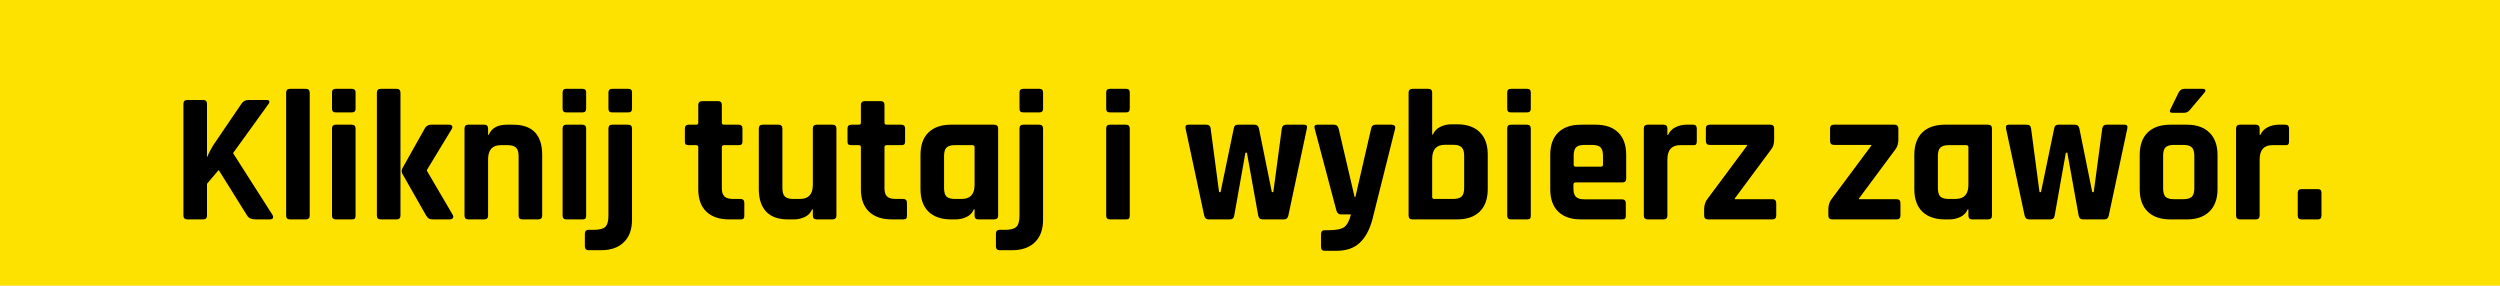
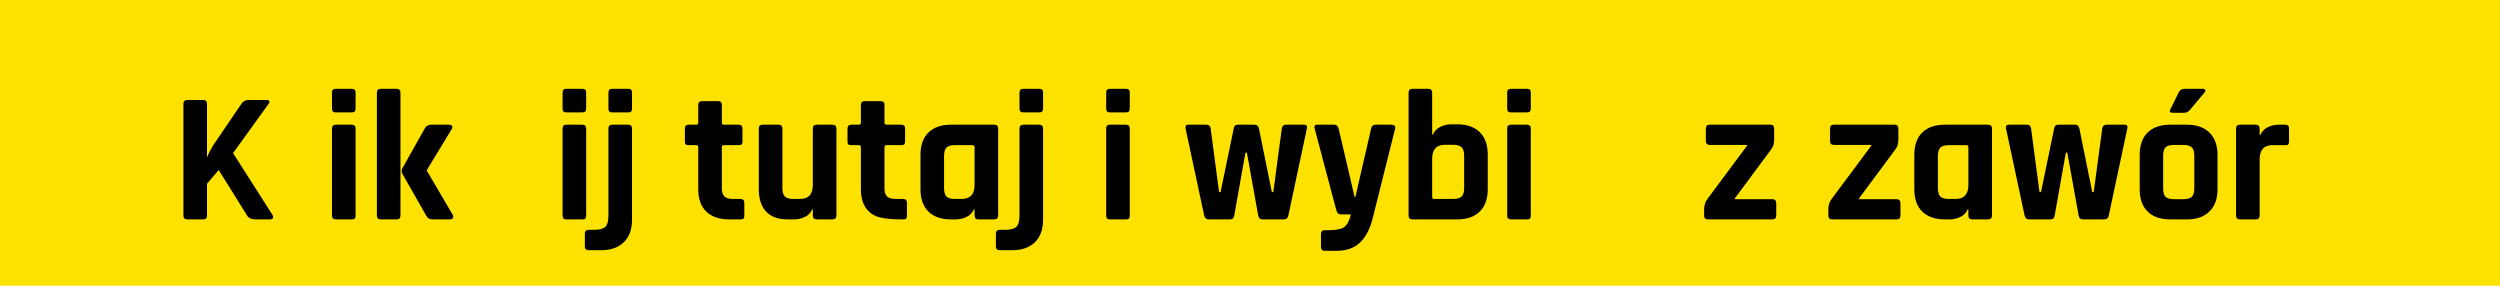
<svg xmlns="http://www.w3.org/2000/svg" width="700" zoomAndPan="magnify" viewBox="0 0 525 60" height="80" preserveAspectRatio="xMidYMid meet" version="1.0">
  <defs>
    <g />
  </defs>
  <rect x="-52.5" width="630" fill="#ffffff" y="-6" height="72" fill-opacity="1" />
  <rect x="-52.5" width="630" fill="#fde200" y="-6" height="72" fill-opacity="1" />
  <g fill="#000000" fill-opacity="1">
    <g transform="translate(35.988, 46.075)">
      <g>
        <path d="M 6.672 0 L 3.359 0 C 2.805 0 2.531 -0.27 2.531 -0.812 L 2.531 -24.266 C 2.531 -24.805 2.805 -25.078 3.359 -25.078 L 6.672 -25.078 C 7.211 -25.078 7.484 -24.805 7.484 -24.266 L 7.484 -13.141 L 7.562 -13.141 C 7.77 -13.766 8.176 -14.57 8.781 -15.562 L 14.703 -24.266 C 15.035 -24.805 15.539 -25.078 16.219 -25.078 L 20.047 -25.078 C 20.328 -25.078 20.5 -24.988 20.562 -24.812 C 20.633 -24.645 20.566 -24.438 20.359 -24.188 L 12.953 -13.922 L 21.219 -0.969 C 21.395 -0.656 21.426 -0.414 21.312 -0.25 C 21.195 -0.082 20.957 0 20.594 0 L 17.75 0 C 16.832 0 16.219 -0.27 15.906 -0.812 L 9.938 -10.375 L 7.484 -7.484 L 7.484 -0.812 C 7.484 -0.27 7.211 0 6.672 0 Z M 6.672 0 " />
      </g>
    </g>
  </g>
  <g fill="#000000" fill-opacity="1">
    <g transform="translate(57.744, 46.075)">
      <g>
-         <path d="M 6.469 0 L 3.156 0 C 2.613 0 2.344 -0.27 2.344 -0.812 L 2.344 -26.594 C 2.344 -27.145 2.613 -27.422 3.156 -27.422 L 6.469 -27.422 C 7.02 -27.422 7.297 -27.145 7.297 -26.594 L 7.297 -0.812 C 7.297 -0.27 7.02 0 6.469 0 Z M 6.469 0 " />
-       </g>
+         </g>
    </g>
  </g>
  <g fill="#000000" fill-opacity="1">
    <g transform="translate(67.374, 46.075)">
      <g>
        <path d="M 2.344 -23.25 L 2.344 -26.641 C 2.344 -27.16 2.602 -27.422 3.125 -27.422 L 6.516 -27.422 C 7.035 -27.422 7.297 -27.172 7.297 -26.672 L 7.297 -23.25 C 7.297 -22.727 7.035 -22.469 6.516 -22.469 L 3.125 -22.469 C 2.602 -22.469 2.344 -22.727 2.344 -23.25 Z M 2.344 -0.812 L 2.344 -19.078 C 2.344 -19.617 2.602 -19.891 3.125 -19.891 L 6.469 -19.891 C 7.02 -19.891 7.297 -19.617 7.297 -19.078 L 7.297 -0.812 C 7.297 -0.477 7.234 -0.258 7.109 -0.156 C 6.992 -0.051 6.797 0 6.516 0 L 3.156 0 C 2.613 0 2.344 -0.27 2.344 -0.812 Z M 2.344 -0.812 " />
      </g>
    </g>
  </g>
  <g fill="#000000" fill-opacity="1">
    <g transform="translate(77.004, 46.075)">
      <g>
        <path d="M 13.531 -19.891 L 17.312 -19.891 C 17.625 -19.891 17.832 -19.797 17.938 -19.609 C 18.039 -19.43 18.004 -19.203 17.828 -18.922 L 12.641 -10.375 L 12.641 -10.219 L 18.062 -0.969 C 18.219 -0.707 18.227 -0.477 18.094 -0.281 C 17.969 -0.094 17.734 0 17.391 0 L 14.047 0 C 13.598 0 13.273 -0.051 13.078 -0.156 C 12.891 -0.258 12.691 -0.477 12.484 -0.812 L 7.531 -9.516 C 7.289 -9.93 7.289 -10.359 7.531 -10.797 L 12.203 -19.109 C 12.492 -19.629 12.938 -19.891 13.531 -19.891 Z M 6.281 0 L 2.969 0 C 2.414 0 2.141 -0.27 2.141 -0.812 L 2.141 -26.594 C 2.141 -27.145 2.414 -27.422 2.969 -27.422 L 6.281 -27.422 C 6.82 -27.422 7.094 -27.145 7.094 -26.594 L 7.094 -0.812 C 7.094 -0.27 6.82 0 6.281 0 Z M 6.281 0 " />
      </g>
    </g>
  </g>
  <g fill="#000000" fill-opacity="1">
    <g transform="translate(95.406, 46.075)">
      <g>
-         <path d="M 6.281 0 L 2.969 0 C 2.414 0 2.141 -0.27 2.141 -0.812 L 2.141 -19.078 C 2.141 -19.617 2.414 -19.891 2.969 -19.891 L 6.281 -19.891 C 6.82 -19.891 7.094 -19.617 7.094 -19.078 L 7.094 -17.781 L 7.25 -17.781 C 7.82 -19.188 9.098 -19.891 11.078 -19.891 L 12.328 -19.891 C 16.41 -19.891 18.453 -17.77 18.453 -13.531 L 18.453 -0.812 C 18.453 -0.27 18.164 0 17.594 0 L 14.312 0 C 13.77 0 13.5 -0.27 13.5 -0.812 L 13.5 -13.297 C 13.5 -14.129 13.32 -14.719 12.969 -15.062 C 12.613 -15.414 12.02 -15.594 11.188 -15.594 L 9.781 -15.594 C 7.988 -15.594 7.094 -14.609 7.094 -12.641 L 7.094 -0.812 C 7.094 -0.27 6.82 0 6.281 0 Z M 6.281 0 " />
-       </g>
+         </g>
    </g>
  </g>
  <g fill="#000000" fill-opacity="1">
    <g transform="translate(115.797, 46.075)">
      <g>
        <path d="M 2.344 -23.25 L 2.344 -26.641 C 2.344 -27.16 2.602 -27.422 3.125 -27.422 L 6.516 -27.422 C 7.035 -27.422 7.297 -27.172 7.297 -26.672 L 7.297 -23.25 C 7.297 -22.727 7.035 -22.469 6.516 -22.469 L 3.125 -22.469 C 2.602 -22.469 2.344 -22.727 2.344 -23.25 Z M 2.344 -0.812 L 2.344 -19.078 C 2.344 -19.617 2.602 -19.891 3.125 -19.891 L 6.469 -19.891 C 7.02 -19.891 7.297 -19.617 7.297 -19.078 L 7.297 -0.812 C 7.297 -0.477 7.234 -0.258 7.109 -0.156 C 6.992 -0.051 6.797 0 6.516 0 L 3.156 0 C 2.613 0 2.344 -0.27 2.344 -0.812 Z M 2.344 -0.812 " />
      </g>
    </g>
  </g>
  <g fill="#000000" fill-opacity="1">
    <g transform="translate(125.427, 46.075)">
      <g>
        <path d="M 2.344 -23.25 L 2.344 -26.641 C 2.344 -27.16 2.602 -27.422 3.125 -27.422 L 6.516 -27.422 C 7.035 -27.422 7.297 -27.172 7.297 -26.672 L 7.297 -23.25 C 7.297 -22.727 7.035 -22.469 6.516 -22.469 L 3.125 -22.469 C 2.602 -22.469 2.344 -22.727 2.344 -23.25 Z M 0.812 6.469 L -1.797 6.469 C -2.336 6.469 -2.609 6.195 -2.609 5.656 L -2.609 3 C -2.609 2.457 -2.336 2.188 -1.797 2.188 L -0.703 2.188 C 0.461 2.188 1.258 1.977 1.688 1.562 C 2.125 1.145 2.344 0.352 2.344 -0.812 L 2.344 -19.078 C 2.344 -19.617 2.613 -19.891 3.156 -19.891 L 6.469 -19.891 C 7.02 -19.891 7.297 -19.617 7.297 -19.078 L 7.297 0.078 C 7.297 2.109 6.723 3.68 5.578 4.797 C 4.43 5.91 2.844 6.469 0.812 6.469 Z M 0.812 6.469 " />
      </g>
    </g>
  </g>
  <g fill="#000000" fill-opacity="1">
    <g transform="translate(135.057, 46.075)">
      <g />
    </g>
  </g>
  <g fill="#000000" fill-opacity="1">
    <g transform="translate(143.635, 46.075)">
      <g>
        <path d="M 2.578 -15.594 L 1.016 -15.594 C 0.703 -15.594 0.484 -15.645 0.359 -15.75 C 0.242 -15.852 0.188 -16.062 0.188 -16.375 L 0.188 -19.078 C 0.188 -19.617 0.461 -19.891 1.016 -19.891 L 2.578 -19.891 C 2.859 -19.891 3 -20.031 3 -20.312 L 3 -24.031 C 3 -24.57 3.285 -24.844 3.859 -24.844 L 7.141 -24.844 C 7.68 -24.844 7.953 -24.57 7.953 -24.031 L 7.953 -20.312 C 7.953 -20.031 8.109 -19.891 8.422 -19.891 L 11.469 -19.891 C 12.008 -19.891 12.281 -19.617 12.281 -19.078 L 12.281 -16.375 C 12.281 -16.094 12.223 -15.891 12.109 -15.766 C 11.992 -15.648 11.781 -15.594 11.469 -15.594 L 8.422 -15.594 C 8.109 -15.594 7.953 -15.453 7.953 -15.172 L 7.953 -6.547 C 7.953 -5.742 8.133 -5.164 8.5 -4.812 C 8.863 -4.469 9.461 -4.297 10.297 -4.297 L 11.859 -4.297 C 12.398 -4.297 12.672 -4.02 12.672 -3.469 L 12.672 -0.781 C 12.672 -0.488 12.613 -0.285 12.5 -0.172 C 12.383 -0.055 12.172 0 11.859 0 L 9.484 0 C 7.422 0 5.82 -0.547 4.688 -1.641 C 3.562 -2.734 3 -4.289 3 -6.312 L 3 -15.172 C 3 -15.453 2.859 -15.594 2.578 -15.594 Z M 2.578 -15.594 " />
      </g>
    </g>
  </g>
  <g fill="#000000" fill-opacity="1">
    <g transform="translate(157.398, 46.075)">
      <g>
        <path d="M 9.328 0 L 8.031 0 C 6.031 0 4.516 -0.547 3.484 -1.641 C 2.461 -2.734 1.953 -4.305 1.953 -6.359 L 1.953 -19.078 C 1.953 -19.617 2.223 -19.891 2.766 -19.891 L 6.078 -19.891 C 6.629 -19.891 6.906 -19.617 6.906 -19.078 L 6.906 -6.594 C 6.906 -5.758 7.078 -5.164 7.422 -4.812 C 7.773 -4.469 8.359 -4.297 9.172 -4.297 L 10.609 -4.297 C 12.398 -4.297 13.297 -5.281 13.297 -7.25 L 13.297 -19.078 C 13.297 -19.617 13.57 -19.891 14.125 -19.891 L 17.391 -19.891 C 17.961 -19.891 18.25 -19.617 18.25 -19.078 L 18.25 -0.812 C 18.25 -0.27 17.961 0 17.391 0 L 14.125 0 C 13.57 0 13.297 -0.27 13.297 -0.812 L 13.297 -2.109 L 13.141 -2.109 C 12.859 -1.398 12.352 -0.867 11.625 -0.516 C 10.895 -0.172 10.129 0 9.328 0 Z M 9.328 0 " />
      </g>
    </g>
  </g>
  <g fill="#000000" fill-opacity="1">
    <g transform="translate(177.788, 46.075)">
      <g>
-         <path d="M 2.578 -15.594 L 1.016 -15.594 C 0.703 -15.594 0.484 -15.645 0.359 -15.75 C 0.242 -15.852 0.188 -16.062 0.188 -16.375 L 0.188 -19.078 C 0.188 -19.617 0.461 -19.891 1.016 -19.891 L 2.578 -19.891 C 2.859 -19.891 3 -20.031 3 -20.312 L 3 -24.031 C 3 -24.57 3.285 -24.844 3.859 -24.844 L 7.141 -24.844 C 7.68 -24.844 7.953 -24.57 7.953 -24.031 L 7.953 -20.312 C 7.953 -20.031 8.109 -19.891 8.422 -19.891 L 11.469 -19.891 C 12.008 -19.891 12.281 -19.617 12.281 -19.078 L 12.281 -16.375 C 12.281 -16.094 12.223 -15.891 12.109 -15.766 C 11.992 -15.648 11.781 -15.594 11.469 -15.594 L 8.422 -15.594 C 8.109 -15.594 7.953 -15.453 7.953 -15.172 L 7.953 -6.547 C 7.953 -5.742 8.133 -5.164 8.5 -4.812 C 8.863 -4.469 9.461 -4.297 10.297 -4.297 L 11.859 -4.297 C 12.398 -4.297 12.672 -4.02 12.672 -3.469 L 12.672 -0.781 C 12.672 -0.488 12.613 -0.285 12.5 -0.172 C 12.383 -0.055 12.172 0 11.859 0 L 9.484 0 C 7.422 0 5.82 -0.547 4.688 -1.641 C 3.562 -2.734 3 -4.289 3 -6.312 L 3 -15.172 C 3 -15.453 2.859 -15.594 2.578 -15.594 Z M 2.578 -15.594 " />
+         <path d="M 2.578 -15.594 L 1.016 -15.594 C 0.703 -15.594 0.484 -15.645 0.359 -15.75 C 0.242 -15.852 0.188 -16.062 0.188 -16.375 L 0.188 -19.078 C 0.188 -19.617 0.461 -19.891 1.016 -19.891 L 2.578 -19.891 C 2.859 -19.891 3 -20.031 3 -20.312 L 3 -24.031 C 3 -24.57 3.285 -24.844 3.859 -24.844 L 7.141 -24.844 C 7.68 -24.844 7.953 -24.57 7.953 -24.031 L 7.953 -20.312 C 7.953 -20.031 8.109 -19.891 8.422 -19.891 L 11.469 -19.891 C 12.008 -19.891 12.281 -19.617 12.281 -19.078 L 12.281 -16.375 C 12.281 -16.094 12.223 -15.891 12.109 -15.766 C 11.992 -15.648 11.781 -15.594 11.469 -15.594 L 8.422 -15.594 C 8.109 -15.594 7.953 -15.453 7.953 -15.172 L 7.953 -6.547 C 7.953 -5.742 8.133 -5.164 8.5 -4.812 C 8.863 -4.469 9.461 -4.297 10.297 -4.297 L 11.859 -4.297 C 12.398 -4.297 12.672 -4.02 12.672 -3.469 L 12.672 -0.781 C 12.672 -0.488 12.613 -0.285 12.5 -0.172 C 12.383 -0.055 12.172 0 11.859 0 C 7.422 0 5.82 -0.547 4.688 -1.641 C 3.562 -2.734 3 -4.289 3 -6.312 L 3 -15.172 C 3 -15.453 2.859 -15.594 2.578 -15.594 Z M 2.578 -15.594 " />
      </g>
    </g>
  </g>
  <g fill="#000000" fill-opacity="1">
    <g transform="translate(191.551, 46.075)">
      <g>
        <path d="M 9.125 0 L 8.188 0 C 6.133 0 4.547 -0.547 3.422 -1.641 C 2.305 -2.734 1.75 -4.305 1.75 -6.359 L 1.75 -13.531 C 1.75 -15.582 2.305 -17.156 3.422 -18.25 C 4.547 -19.344 6.133 -19.891 8.188 -19.891 L 17.203 -19.891 C 17.773 -19.891 18.062 -19.617 18.062 -19.078 L 18.062 -0.812 C 18.062 -0.27 17.773 0 17.203 0 L 13.922 0 C 13.379 0 13.109 -0.27 13.109 -0.812 L 13.109 -2.109 L 12.953 -2.109 C 12.66 -1.398 12.148 -0.867 11.422 -0.516 C 10.691 -0.172 9.926 0 9.125 0 Z M 13.109 -7.25 L 13.109 -15.172 C 13.109 -15.453 12.953 -15.594 12.641 -15.594 L 8.969 -15.594 C 8.133 -15.594 7.547 -15.414 7.203 -15.062 C 6.867 -14.719 6.703 -14.129 6.703 -13.297 L 6.703 -6.594 C 6.703 -5.758 6.867 -5.164 7.203 -4.812 C 7.547 -4.469 8.133 -4.297 8.969 -4.297 L 10.406 -4.297 C 12.207 -4.297 13.109 -5.281 13.109 -7.25 Z M 13.109 -7.25 " />
      </g>
    </g>
  </g>
  <g fill="#000000" fill-opacity="1">
    <g transform="translate(211.747, 46.075)">
      <g>
        <path d="M 2.344 -23.25 L 2.344 -26.641 C 2.344 -27.16 2.602 -27.422 3.125 -27.422 L 6.516 -27.422 C 7.035 -27.422 7.297 -27.172 7.297 -26.672 L 7.297 -23.25 C 7.297 -22.727 7.035 -22.469 6.516 -22.469 L 3.125 -22.469 C 2.602 -22.469 2.344 -22.727 2.344 -23.25 Z M 0.812 6.469 L -1.797 6.469 C -2.336 6.469 -2.609 6.195 -2.609 5.656 L -2.609 3 C -2.609 2.457 -2.336 2.188 -1.797 2.188 L -0.703 2.188 C 0.461 2.188 1.258 1.977 1.688 1.562 C 2.125 1.145 2.344 0.352 2.344 -0.812 L 2.344 -19.078 C 2.344 -19.617 2.613 -19.891 3.156 -19.891 L 6.469 -19.891 C 7.02 -19.891 7.297 -19.617 7.297 -19.078 L 7.297 0.078 C 7.297 2.109 6.723 3.68 5.578 4.797 C 4.43 5.91 2.844 6.469 0.812 6.469 Z M 0.812 6.469 " />
      </g>
    </g>
  </g>
  <g fill="#000000" fill-opacity="1">
    <g transform="translate(221.377, 46.075)">
      <g />
    </g>
  </g>
  <g fill="#000000" fill-opacity="1">
    <g transform="translate(229.955, 46.075)">
      <g>
        <path d="M 2.344 -23.25 L 2.344 -26.641 C 2.344 -27.16 2.602 -27.422 3.125 -27.422 L 6.516 -27.422 C 7.035 -27.422 7.297 -27.172 7.297 -26.672 L 7.297 -23.25 C 7.297 -22.727 7.035 -22.469 6.516 -22.469 L 3.125 -22.469 C 2.602 -22.469 2.344 -22.727 2.344 -23.25 Z M 2.344 -0.812 L 2.344 -19.078 C 2.344 -19.617 2.602 -19.891 3.125 -19.891 L 6.469 -19.891 C 7.02 -19.891 7.297 -19.617 7.297 -19.078 L 7.297 -0.812 C 7.297 -0.477 7.234 -0.258 7.109 -0.156 C 6.992 -0.051 6.797 0 6.516 0 L 3.156 0 C 2.613 0 2.344 -0.27 2.344 -0.812 Z M 2.344 -0.812 " />
      </g>
    </g>
  </g>
  <g fill="#000000" fill-opacity="1">
    <g transform="translate(239.585, 46.075)">
      <g />
    </g>
  </g>
  <g fill="#000000" fill-opacity="1">
    <g transform="translate(248.162, 46.075)">
      <g>
        <path d="M 10.094 0 L 5.656 0 C 5.156 0 4.844 -0.27 4.719 -0.812 L 0.812 -19.078 C 0.707 -19.617 0.906 -19.891 1.406 -19.891 L 5.141 -19.891 C 5.711 -19.891 6.023 -19.617 6.078 -19.078 L 7.844 -5.734 L 8.156 -5.734 L 10.922 -19.078 C 10.992 -19.617 11.289 -19.891 11.812 -19.891 L 15.25 -19.891 C 15.789 -19.891 16.113 -19.617 16.219 -19.078 L 18.922 -5.734 L 19.234 -5.734 L 21.016 -19.078 C 21.098 -19.617 21.41 -19.891 21.953 -19.891 L 25.703 -19.891 C 26.223 -19.891 26.414 -19.617 26.281 -19.078 L 22.391 -0.812 C 22.285 -0.27 21.973 0 21.453 0 L 17 0 C 16.477 0 16.164 -0.27 16.062 -0.812 L 13.688 -14 L 13.375 -14 L 11.031 -0.812 C 10.957 -0.27 10.645 0 10.094 0 Z M 10.094 0 " />
      </g>
    </g>
  </g>
  <g fill="#000000" fill-opacity="1">
    <g transform="translate(275.298, 46.075)">
      <g>
        <path d="M 5.375 6.594 L 2.891 6.594 C 2.367 6.594 2.109 6.305 2.109 5.734 L 2.109 3.125 C 2.109 2.551 2.367 2.266 2.891 2.266 L 3.703 2.266 C 5.336 2.266 6.445 2.035 7.031 1.578 C 7.625 1.117 8.078 0.242 8.391 -1.047 L 6.312 -1.047 C 5.82 -1.047 5.5 -1.32 5.344 -1.875 L 0.781 -19.078 C 0.625 -19.617 0.816 -19.891 1.359 -19.891 L 4.844 -19.891 C 5.352 -19.891 5.676 -19.617 5.812 -19.078 L 9.172 -4.688 L 9.328 -4.688 L 12.641 -19.078 C 12.742 -19.617 13.066 -19.891 13.609 -19.891 L 16.891 -19.891 C 17.535 -19.891 17.797 -19.602 17.672 -19.031 L 12.906 0 C 12.332 2.156 11.445 3.789 10.25 4.906 C 9.062 6.031 7.438 6.594 5.375 6.594 Z M 5.375 6.594 " />
      </g>
    </g>
  </g>
  <g fill="#000000" fill-opacity="1">
    <g transform="translate(293.661, 46.075)">
      <g>
        <path d="M 7.531 -4.297 L 11.5 -4.297 C 12.332 -4.297 12.926 -4.469 13.281 -4.812 C 13.633 -5.164 13.812 -5.758 13.812 -6.594 L 13.812 -13.375 C 13.812 -14.207 13.633 -14.797 13.281 -15.141 C 12.926 -15.492 12.332 -15.672 11.5 -15.672 L 9.781 -15.672 C 7.988 -15.672 7.094 -14.688 7.094 -12.719 L 7.094 -4.719 C 7.094 -4.438 7.238 -4.297 7.531 -4.297 Z M 2.141 -0.812 L 2.141 -26.594 C 2.141 -27.145 2.414 -27.422 2.969 -27.422 L 6.281 -27.422 C 6.82 -27.422 7.094 -27.145 7.094 -26.594 L 7.094 -17.828 L 7.25 -17.828 C 7.539 -18.523 8.047 -19.055 8.766 -19.422 C 9.492 -19.785 10.266 -19.969 11.078 -19.969 L 12.328 -19.969 C 14.379 -19.969 15.961 -19.422 17.078 -18.328 C 18.203 -17.234 18.766 -15.66 18.766 -13.609 L 18.766 -6.359 C 18.766 -4.305 18.203 -2.734 17.078 -1.641 C 15.961 -0.547 14.379 0 12.328 0 L 2.969 0 C 2.414 0 2.141 -0.27 2.141 -0.812 Z M 2.141 -0.812 " />
      </g>
    </g>
  </g>
  <g fill="#000000" fill-opacity="1">
    <g transform="translate(314.169, 46.075)">
      <g>
        <path d="M 2.344 -23.25 L 2.344 -26.641 C 2.344 -27.16 2.602 -27.422 3.125 -27.422 L 6.516 -27.422 C 7.035 -27.422 7.297 -27.172 7.297 -26.672 L 7.297 -23.25 C 7.297 -22.727 7.035 -22.469 6.516 -22.469 L 3.125 -22.469 C 2.602 -22.469 2.344 -22.727 2.344 -23.25 Z M 2.344 -0.812 L 2.344 -19.078 C 2.344 -19.617 2.602 -19.891 3.125 -19.891 L 6.469 -19.891 C 7.02 -19.891 7.297 -19.617 7.297 -19.078 L 7.297 -0.812 C 7.297 -0.477 7.234 -0.258 7.109 -0.156 C 6.992 -0.051 6.797 0 6.516 0 L 3.156 0 C 2.613 0 2.344 -0.27 2.344 -0.812 Z M 2.344 -0.812 " />
      </g>
    </g>
  </g>
  <g fill="#000000" fill-opacity="1">
    <g transform="translate(323.799, 46.075)">
      <g>
-         <path d="M 16.812 0 L 8.188 0 C 6.133 0 4.547 -0.547 3.422 -1.641 C 2.305 -2.734 1.75 -4.305 1.75 -6.359 L 1.75 -13.531 C 1.75 -15.582 2.305 -17.156 3.422 -18.25 C 4.547 -19.344 6.133 -19.891 8.188 -19.891 L 11.266 -19.891 C 13.328 -19.891 14.914 -19.344 16.031 -18.25 C 17.145 -17.156 17.703 -15.582 17.703 -13.531 L 17.703 -8.578 C 17.703 -8.035 17.43 -7.766 16.891 -7.766 L 7.094 -7.766 C 6.781 -7.766 6.625 -7.617 6.625 -7.328 L 6.625 -6.469 C 6.625 -5.664 6.801 -5.086 7.156 -4.734 C 7.508 -4.391 8.102 -4.219 8.938 -4.219 L 16.812 -4.219 C 17.352 -4.219 17.625 -3.93 17.625 -3.359 L 17.625 -0.781 C 17.625 -0.488 17.566 -0.285 17.453 -0.172 C 17.336 -0.055 17.125 0 16.812 0 Z M 7.094 -11.078 L 12.406 -11.078 C 12.688 -11.078 12.828 -11.219 12.828 -11.5 L 12.828 -13.375 C 12.828 -14.207 12.656 -14.789 12.312 -15.125 C 11.977 -15.469 11.395 -15.641 10.562 -15.641 L 8.938 -15.641 C 8.102 -15.641 7.516 -15.469 7.172 -15.125 C 6.836 -14.789 6.672 -14.207 6.672 -13.375 L 6.672 -11.5 C 6.672 -11.219 6.812 -11.078 7.094 -11.078 Z M 7.094 -11.078 " />
-       </g>
+         </g>
    </g>
  </g>
  <g fill="#000000" fill-opacity="1">
    <g transform="translate(343.06, 46.075)">
      <g>
+         </g>
+     </g>
+   </g>
+   <g fill="#000000" fill-opacity="1">
+     <g transform="translate(356.666, 46.075)">
+       <g>
+         <path d="M 1.203 -0.812 L 1.203 -2.109 C 1.203 -2.992 1.453 -3.75 1.953 -4.375 L 10.219 -15.484 L 10.219 -15.641 L 2.375 -15.641 C 1.832 -15.641 1.562 -15.926 1.562 -16.5 L 1.562 -19.078 C 1.562 -19.617 1.832 -19.891 2.375 -19.891 L 15.094 -19.891 C 15.633 -19.891 15.906 -19.617 15.906 -19.078 L 15.906 -16.734 C 15.906 -15.898 15.695 -15.223 15.281 -14.703 L 7.641 -4.406 L 7.641 -4.25 L 15.516 -4.25 C 16.066 -4.25 16.344 -3.961 16.344 -3.391 L 16.344 -0.812 C 16.344 -0.27 16.066 0 15.516 0 L 2.031 0 C 1.477 0 1.203 -0.27 1.203 -0.812 Z M 1.203 -0.812 " />
+       </g>
+     </g>
+   </g>
+   <g fill="#000000" fill-opacity="1">
+     <g transform="translate(374.172, 46.075)">
+       <g />
+     </g>
+   </g>
+   <g fill="#000000" fill-opacity="1">
+     <g transform="translate(382.75, 46.075)">
+       <g>
+         <path d="M 1.203 -0.812 L 1.203 -2.109 C 1.203 -2.992 1.453 -3.75 1.953 -4.375 L 10.219 -15.484 L 10.219 -15.641 L 2.375 -15.641 C 1.832 -15.641 1.562 -15.926 1.562 -16.5 L 1.562 -19.078 C 1.562 -19.617 1.832 -19.891 2.375 -19.891 L 15.094 -19.891 C 15.633 -19.891 15.906 -19.617 15.906 -19.078 L 15.906 -16.734 C 15.906 -15.898 15.695 -15.223 15.281 -14.703 L 7.641 -4.406 L 7.641 -4.25 L 15.516 -4.25 C 16.066 -4.25 16.344 -3.961 16.344 -3.391 L 16.344 -0.812 C 16.344 -0.27 16.066 0 15.516 0 L 2.031 0 C 1.477 0 1.203 -0.27 1.203 -0.812 Z M 1.203 -0.812 " />
+       </g>
+     </g>
+   </g>
+   <g fill="#000000" fill-opacity="1">
+     <g transform="translate(400.255, 46.075)">
+       <g>
+         <path d="M 9.125 0 L 8.188 0 C 6.133 0 4.547 -0.547 3.422 -1.641 C 2.305 -2.734 1.75 -4.305 1.75 -6.359 L 1.75 -13.531 C 1.75 -15.582 2.305 -17.156 3.422 -18.25 C 4.547 -19.344 6.133 -19.891 8.188 -19.891 L 17.203 -19.891 C 17.773 -19.891 18.062 -19.617 18.062 -19.078 L 18.062 -0.812 C 18.062 -0.27 17.773 0 17.203 0 L 13.922 0 C 13.379 0 13.109 -0.27 13.109 -0.812 L 13.109 -2.109 L 12.953 -2.109 C 12.66 -1.398 12.148 -0.867 11.422 -0.516 C 10.691 -0.172 9.926 0 9.125 0 Z M 13.109 -7.25 L 13.109 -15.172 C 13.109 -15.453 12.953 -15.594 12.641 -15.594 L 8.969 -15.594 C 8.133 -15.594 7.547 -15.414 7.203 -15.062 C 6.867 -14.719 6.703 -14.129 6.703 -13.297 L 6.703 -6.594 C 6.703 -5.758 6.867 -5.164 7.203 -4.812 C 7.547 -4.469 8.133 -4.297 8.969 -4.297 L 10.406 -4.297 C 12.207 -4.297 13.109 -5.281 13.109 -7.25 Z M 13.109 -7.25 " />
+       </g>
+     </g>
+   </g>
+   <g fill="#000000" fill-opacity="1">
+     <g transform="translate(420.451, 46.075)">
+       <g>
+         <path d="M 10.094 0 L 5.656 0 C 5.156 0 4.844 -0.27 4.719 -0.812 L 0.812 -19.078 C 0.707 -19.617 0.906 -19.891 1.406 -19.891 L 5.141 -19.891 C 5.711 -19.891 6.023 -19.617 6.078 -19.078 L 7.844 -5.734 L 8.156 -5.734 L 10.922 -19.078 C 10.992 -19.617 11.289 -19.891 11.812 -19.891 L 15.25 -19.891 C 15.789 -19.891 16.113 -19.617 16.219 -19.078 L 18.922 -5.734 L 19.234 -5.734 L 21.016 -19.078 C 21.098 -19.617 21.41 -19.891 21.953 -19.891 L 25.703 -19.891 C 26.223 -19.891 26.414 -19.617 26.281 -19.078 L 22.391 -0.812 C 22.285 -0.27 21.973 0 21.453 0 L 17 0 C 16.477 0 16.164 -0.27 16.062 -0.812 L 13.688 -14 L 13.375 -14 L 11.031 -0.812 C 10.957 -0.27 10.645 0 10.094 0 Z M 10.094 0 " />
+       </g>
+     </g>
+   </g>
+   <g fill="#000000" fill-opacity="1">
+     <g transform="translate(447.587, 46.075)">
+       <g>
+         <path d="M 11.109 -27.422 L 14.969 -27.422 C 15.258 -27.422 15.441 -27.344 15.516 -27.188 C 15.598 -27.031 15.547 -26.848 15.359 -26.641 L 12.203 -22.891 C 11.867 -22.555 11.504 -22.391 11.109 -22.391 L 8.625 -22.391 C 8.07 -22.391 7.941 -22.66 8.234 -23.203 L 9.938 -26.672 C 10.227 -27.172 10.617 -27.422 11.109 -27.422 Z M 11.656 0 L 8.188 0 C 6.133 0 4.547 -0.547 3.422 -1.641 C 2.305 -2.734 1.75 -4.305 1.75 -6.359 L 1.75 -13.531 C 1.75 -15.582 2.305 -17.156 3.422 -18.25 C 4.547 -19.344 6.133 -19.891 8.188 -19.891 L 11.656 -19.891 C 13.688 -19.891 15.266 -19.336 16.391 -18.234 C 17.523 -17.129 18.094 -15.562 18.094 -13.531 L 18.094 -6.359 C 18.094 -4.328 17.523 -2.758 16.391 -1.656 C 15.266 -0.551 13.688 0 11.656 0 Z M 8.938 -4.25 L 10.922 -4.25 C 11.754 -4.25 12.344 -4.414 12.688 -4.75 C 13.039 -5.094 13.219 -5.68 13.219 -6.516 L 13.219 -13.375 C 13.219 -14.207 13.039 -14.789 12.688 -15.125 C 12.344 -15.469 11.754 -15.641 10.922 -15.641 L 8.938 -15.641 C 8.102 -15.641 7.516 -15.469 7.172 -15.125 C 6.836 -14.789 6.672 -14.207 6.672 -13.375 L 6.672 -6.516 C 6.672 -5.68 6.836 -5.094 7.172 -4.75 C 7.516 -4.414 8.102 -4.25 8.938 -4.25 Z M 8.938 -4.25 " />
+       </g>
+     </g>
+   </g>
+   <g fill="#000000" fill-opacity="1">
+     <g transform="translate(467.432, 46.075)">
+       <g>
        <path d="M 6.281 0 L 2.969 0 C 2.414 0 2.141 -0.27 2.141 -0.812 L 2.141 -19.078 C 2.141 -19.617 2.414 -19.891 2.969 -19.891 L 6.281 -19.891 C 6.82 -19.891 7.094 -19.617 7.094 -19.078 L 7.094 -17.75 L 7.25 -17.75 C 7.539 -18.445 8.047 -18.977 8.766 -19.344 C 9.492 -19.707 10.266 -19.891 11.078 -19.891 L 12.484 -19.891 C 13.004 -19.891 13.266 -19.617 13.266 -19.078 L 13.266 -16.375 C 13.266 -16.062 13.203 -15.848 13.078 -15.734 C 12.961 -15.617 12.766 -15.57 12.484 -15.594 L 9.781 -15.594 C 7.988 -15.594 7.094 -14.582 7.094 -12.562 L 7.094 -0.812 C 7.094 -0.27 6.82 0 6.281 0 Z M 6.281 0 " />
      </g>
    </g>
  </g>
  <g fill="#000000" fill-opacity="1">
-     <g transform="translate(356.666, 46.075)">
-       <g>
-         <path d="M 1.203 -0.812 L 1.203 -2.109 C 1.203 -2.992 1.453 -3.75 1.953 -4.375 L 10.219 -15.484 L 10.219 -15.641 L 2.375 -15.641 C 1.832 -15.641 1.562 -15.926 1.562 -16.5 L 1.562 -19.078 C 1.562 -19.617 1.832 -19.891 2.375 -19.891 L 15.094 -19.891 C 15.633 -19.891 15.906 -19.617 15.906 -19.078 L 15.906 -16.734 C 15.906 -15.898 15.695 -15.223 15.281 -14.703 L 7.641 -4.406 L 7.641 -4.25 L 15.516 -4.25 C 16.066 -4.25 16.344 -3.961 16.344 -3.391 L 16.344 -0.812 C 16.344 -0.27 16.066 0 15.516 0 L 2.031 0 C 1.477 0 1.203 -0.27 1.203 -0.812 Z M 1.203 -0.812 " />
-       </g>
-     </g>
-   </g>
-   <g fill="#000000" fill-opacity="1">
-     <g transform="translate(374.172, 46.075)">
-       <g />
-     </g>
-   </g>
-   <g fill="#000000" fill-opacity="1">
-     <g transform="translate(382.75, 46.075)">
-       <g>
-         <path d="M 1.203 -0.812 L 1.203 -2.109 C 1.203 -2.992 1.453 -3.75 1.953 -4.375 L 10.219 -15.484 L 10.219 -15.641 L 2.375 -15.641 C 1.832 -15.641 1.562 -15.926 1.562 -16.5 L 1.562 -19.078 C 1.562 -19.617 1.832 -19.891 2.375 -19.891 L 15.094 -19.891 C 15.633 -19.891 15.906 -19.617 15.906 -19.078 L 15.906 -16.734 C 15.906 -15.898 15.695 -15.223 15.281 -14.703 L 7.641 -4.406 L 7.641 -4.25 L 15.516 -4.25 C 16.066 -4.25 16.344 -3.961 16.344 -3.391 L 16.344 -0.812 C 16.344 -0.27 16.066 0 15.516 0 L 2.031 0 C 1.477 0 1.203 -0.27 1.203 -0.812 Z M 1.203 -0.812 " />
-       </g>
-     </g>
-   </g>
-   <g fill="#000000" fill-opacity="1">
-     <g transform="translate(400.255, 46.075)">
-       <g>
-         <path d="M 9.125 0 L 8.188 0 C 6.133 0 4.547 -0.547 3.422 -1.641 C 2.305 -2.734 1.75 -4.305 1.75 -6.359 L 1.75 -13.531 C 1.75 -15.582 2.305 -17.156 3.422 -18.25 C 4.547 -19.344 6.133 -19.891 8.188 -19.891 L 17.203 -19.891 C 17.773 -19.891 18.062 -19.617 18.062 -19.078 L 18.062 -0.812 C 18.062 -0.27 17.773 0 17.203 0 L 13.922 0 C 13.379 0 13.109 -0.27 13.109 -0.812 L 13.109 -2.109 L 12.953 -2.109 C 12.66 -1.398 12.148 -0.867 11.422 -0.516 C 10.691 -0.172 9.926 0 9.125 0 Z M 13.109 -7.25 L 13.109 -15.172 C 13.109 -15.453 12.953 -15.594 12.641 -15.594 L 8.969 -15.594 C 8.133 -15.594 7.547 -15.414 7.203 -15.062 C 6.867 -14.719 6.703 -14.129 6.703 -13.297 L 6.703 -6.594 C 6.703 -5.758 6.867 -5.164 7.203 -4.812 C 7.547 -4.469 8.133 -4.297 8.969 -4.297 L 10.406 -4.297 C 12.207 -4.297 13.109 -5.281 13.109 -7.25 Z M 13.109 -7.25 " />
-       </g>
-     </g>
-   </g>
-   <g fill="#000000" fill-opacity="1">
-     <g transform="translate(420.451, 46.075)">
-       <g>
-         <path d="M 10.094 0 L 5.656 0 C 5.156 0 4.844 -0.27 4.719 -0.812 L 0.812 -19.078 C 0.707 -19.617 0.906 -19.891 1.406 -19.891 L 5.141 -19.891 C 5.711 -19.891 6.023 -19.617 6.078 -19.078 L 7.844 -5.734 L 8.156 -5.734 L 10.922 -19.078 C 10.992 -19.617 11.289 -19.891 11.812 -19.891 L 15.25 -19.891 C 15.789 -19.891 16.113 -19.617 16.219 -19.078 L 18.922 -5.734 L 19.234 -5.734 L 21.016 -19.078 C 21.098 -19.617 21.41 -19.891 21.953 -19.891 L 25.703 -19.891 C 26.223 -19.891 26.414 -19.617 26.281 -19.078 L 22.391 -0.812 C 22.285 -0.27 21.973 0 21.453 0 L 17 0 C 16.477 0 16.164 -0.27 16.062 -0.812 L 13.688 -14 L 13.375 -14 L 11.031 -0.812 C 10.957 -0.27 10.645 0 10.094 0 Z M 10.094 0 " />
-       </g>
-     </g>
-   </g>
-   <g fill="#000000" fill-opacity="1">
-     <g transform="translate(447.587, 46.075)">
-       <g>
-         <path d="M 11.109 -27.422 L 14.969 -27.422 C 15.258 -27.422 15.441 -27.344 15.516 -27.188 C 15.598 -27.031 15.547 -26.848 15.359 -26.641 L 12.203 -22.891 C 11.867 -22.555 11.504 -22.391 11.109 -22.391 L 8.625 -22.391 C 8.07 -22.391 7.941 -22.66 8.234 -23.203 L 9.938 -26.672 C 10.227 -27.172 10.617 -27.422 11.109 -27.422 Z M 11.656 0 L 8.188 0 C 6.133 0 4.547 -0.547 3.422 -1.641 C 2.305 -2.734 1.75 -4.305 1.75 -6.359 L 1.75 -13.531 C 1.75 -15.582 2.305 -17.156 3.422 -18.25 C 4.547 -19.344 6.133 -19.891 8.188 -19.891 L 11.656 -19.891 C 13.688 -19.891 15.266 -19.336 16.391 -18.234 C 17.523 -17.129 18.094 -15.562 18.094 -13.531 L 18.094 -6.359 C 18.094 -4.328 17.523 -2.758 16.391 -1.656 C 15.266 -0.551 13.688 0 11.656 0 Z M 8.938 -4.25 L 10.922 -4.25 C 11.754 -4.25 12.344 -4.414 12.688 -4.75 C 13.039 -5.094 13.219 -5.68 13.219 -6.516 L 13.219 -13.375 C 13.219 -14.207 13.039 -14.789 12.688 -15.125 C 12.344 -15.469 11.754 -15.641 10.922 -15.641 L 8.938 -15.641 C 8.102 -15.641 7.516 -15.469 7.172 -15.125 C 6.836 -14.789 6.672 -14.207 6.672 -13.375 L 6.672 -6.516 C 6.672 -5.68 6.836 -5.094 7.172 -4.75 C 7.516 -4.414 8.102 -4.25 8.938 -4.25 Z M 8.938 -4.25 " />
-       </g>
-     </g>
-   </g>
-   <g fill="#000000" fill-opacity="1">
-     <g transform="translate(467.432, 46.075)">
-       <g>
-         <path d="M 6.281 0 L 2.969 0 C 2.414 0 2.141 -0.27 2.141 -0.812 L 2.141 -19.078 C 2.141 -19.617 2.414 -19.891 2.969 -19.891 L 6.281 -19.891 C 6.82 -19.891 7.094 -19.617 7.094 -19.078 L 7.094 -17.75 L 7.25 -17.75 C 7.539 -18.445 8.047 -18.977 8.766 -19.344 C 9.492 -19.707 10.266 -19.891 11.078 -19.891 L 12.484 -19.891 C 13.004 -19.891 13.266 -19.617 13.266 -19.078 L 13.266 -16.375 C 13.266 -16.062 13.203 -15.848 13.078 -15.734 C 12.961 -15.617 12.766 -15.57 12.484 -15.594 L 9.781 -15.594 C 7.988 -15.594 7.094 -14.582 7.094 -12.562 L 7.094 -0.812 C 7.094 -0.27 6.82 0 6.281 0 Z M 6.281 0 " />
-       </g>
-     </g>
-   </g>
-   <g fill="#000000" fill-opacity="1">
    <g transform="translate(481.039, 46.075)">
      <g>
-         <path d="M 6.469 -5.609 L 6.469 -0.812 C 6.469 -0.27 6.223 0 5.734 0 L 2.266 0 C 1.742 0 1.484 -0.27 1.484 -0.812 L 1.484 -5.578 C 1.484 -6.098 1.742 -6.359 2.266 -6.359 L 5.734 -6.359 C 6.223 -6.359 6.469 -6.109 6.469 -5.609 Z M 6.469 -5.609 " />
-       </g>
+         </g>
    </g>
  </g>
</svg>